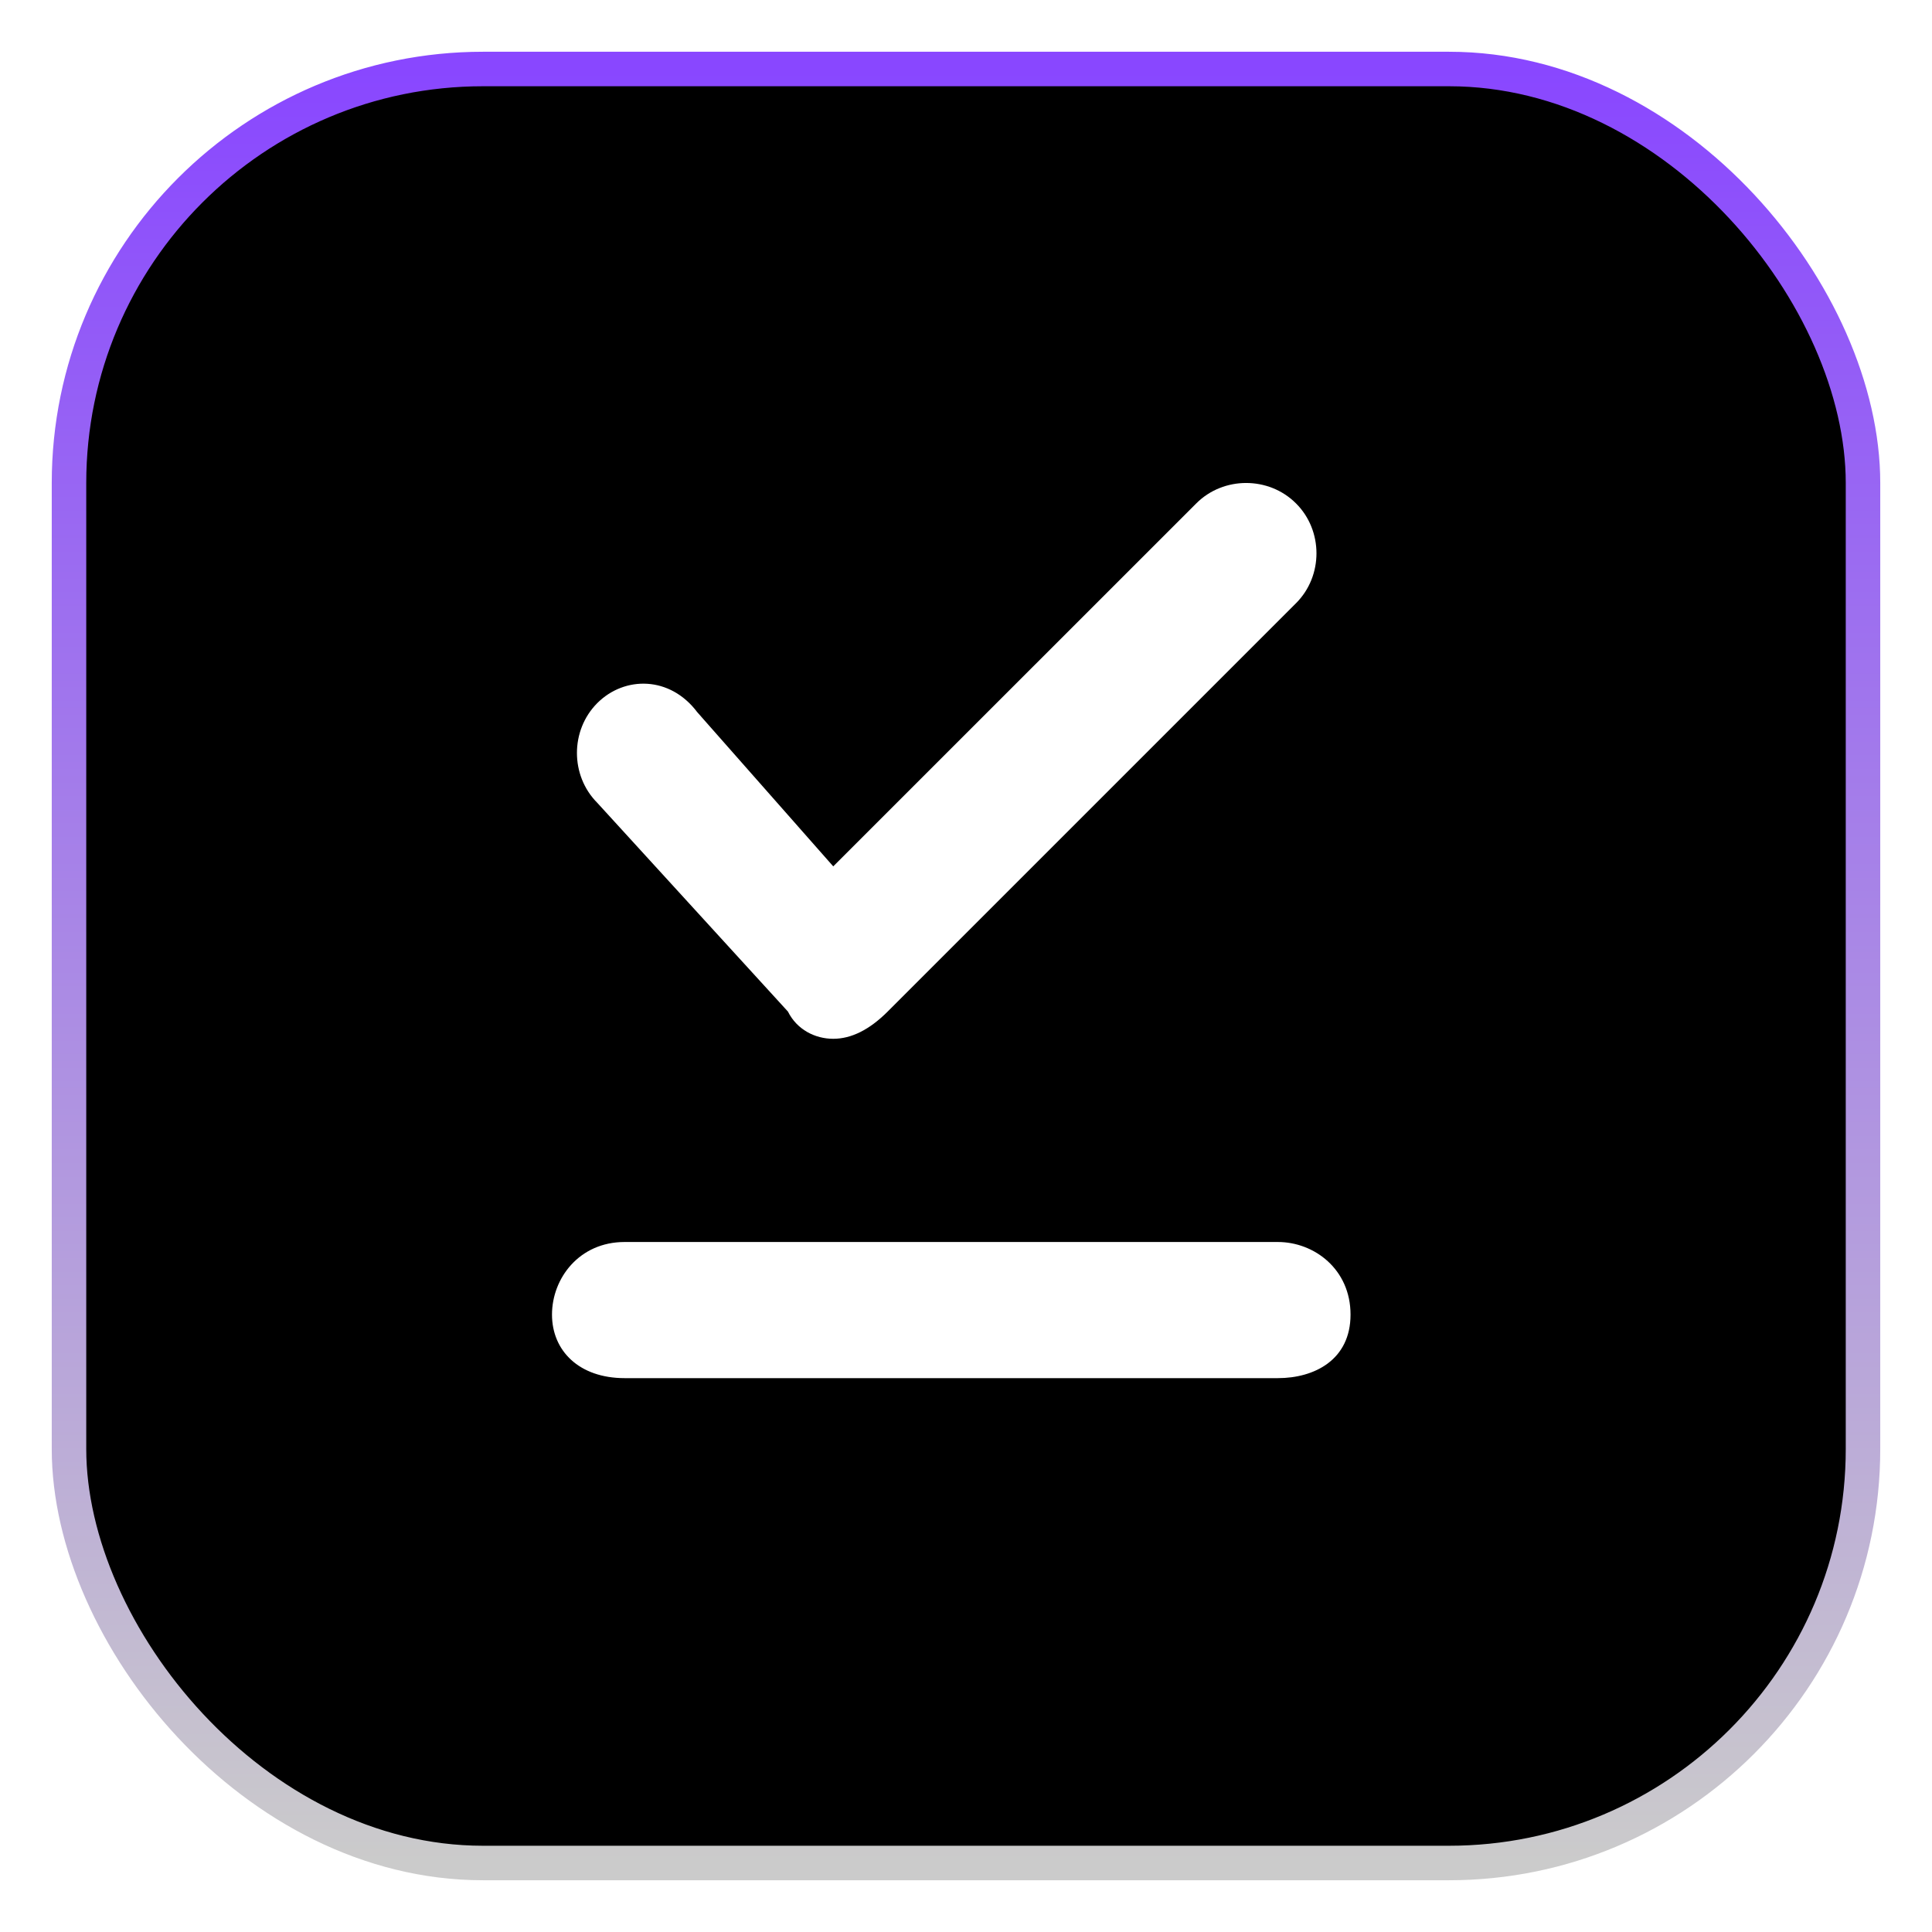
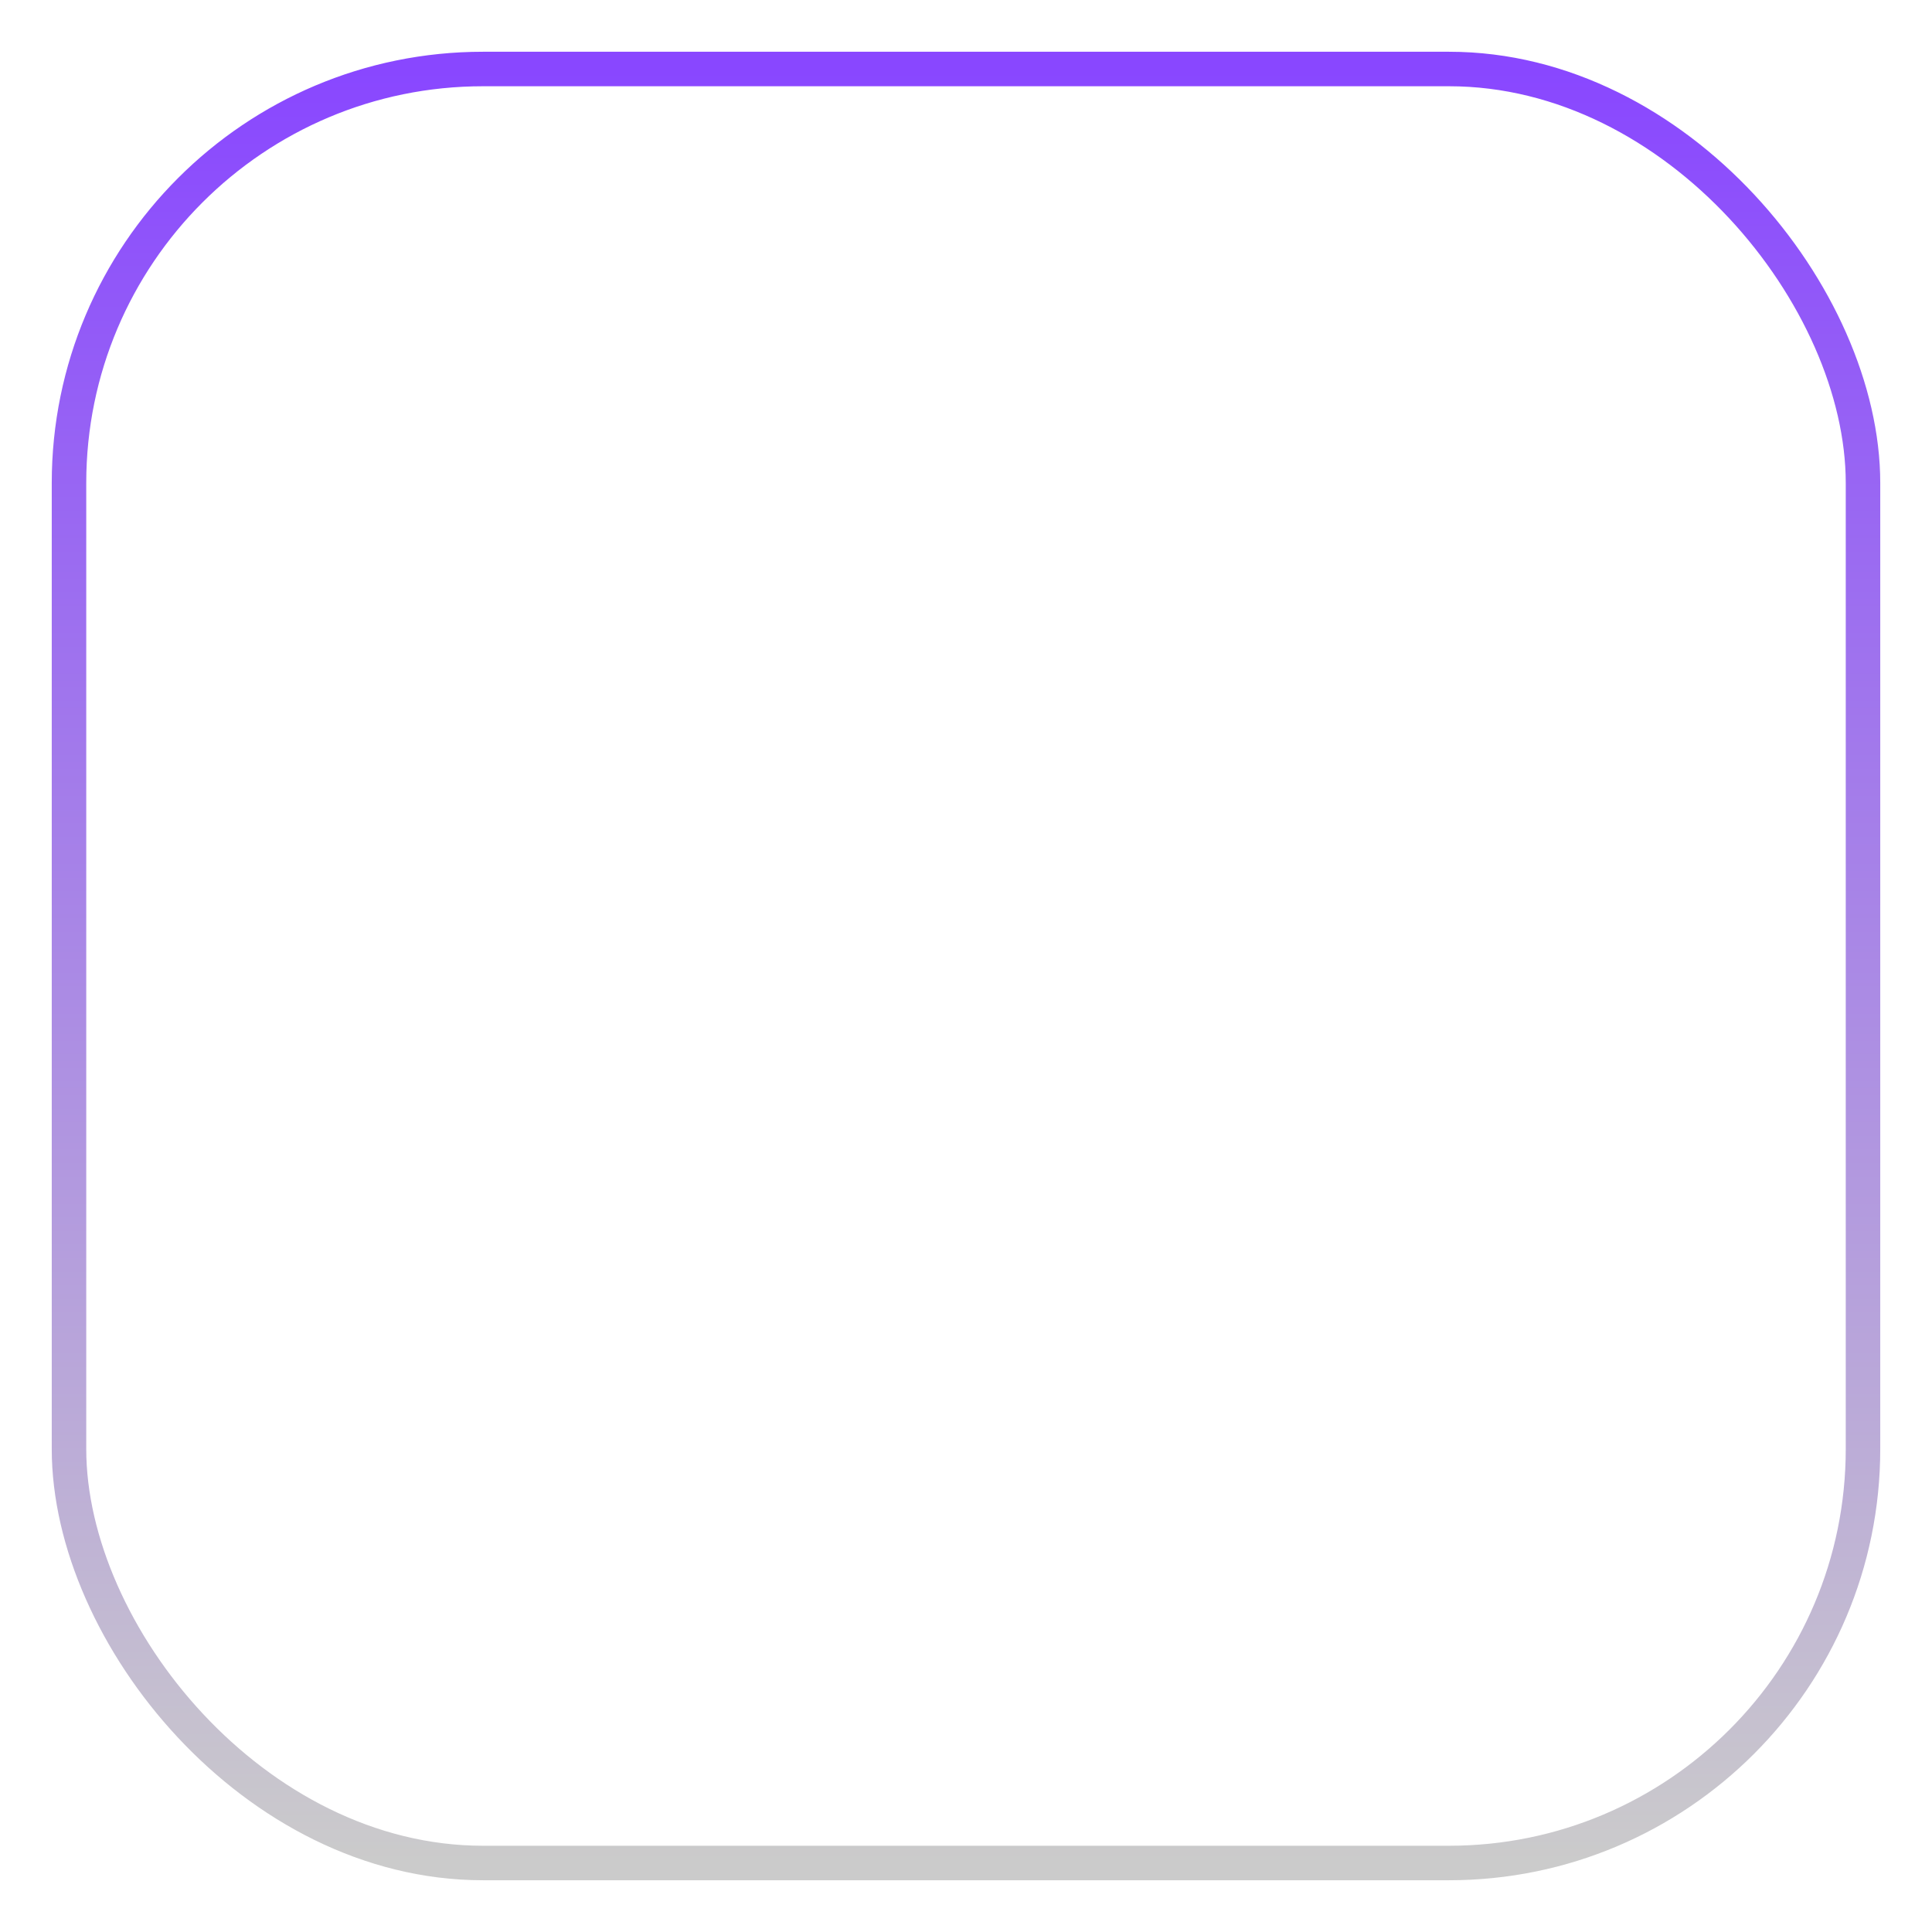
<svg xmlns="http://www.w3.org/2000/svg" width="28" height="28" viewBox="0 0 28 28" fill="none">
  <g filter="url(#filter0_i_284_6707)">
-     <rect x="1" y="1" width="26" height="26" rx="6" fill="black" />
-   </g>
+     </g>
  <rect x="1" y="1" width="26" height="26" rx="6" stroke="url(#paint0_linear_284_6707)" stroke-width="0.5" />
  <path d="M18.52 19.973H9.052C8.395 19.973 8 19.578 8 19.052C8 18.526 8.395 18 9.052 18H18.52C19.047 18 19.573 18.395 19.573 19.052C19.573 19.71 19.047 19.973 18.52 19.973Z" fill="white" />
-   <path d="M12.076 15.055C11.813 15.055 11.55 14.923 11.419 14.66L8.657 11.636C8.263 11.241 8.263 10.584 8.657 10.189C9.052 9.795 9.709 9.795 10.104 10.32L12.076 12.556L17.337 7.296C17.731 6.901 18.389 6.901 18.783 7.296C19.178 7.69 19.178 8.348 18.783 8.742L12.865 14.66C12.602 14.923 12.339 15.055 12.076 15.055Z" fill="white" />
  <defs>
    <filter id="filter0_i_284_6707" x="0.75" y="0.75" width="26.5" height="26.5" filterUnits="userSpaceOnUse" color-interpolation-filters="sRGB">
      <feFlood flood-opacity="0" result="BackgroundImageFix" />
      <feBlend mode="normal" in="SourceGraphic" in2="BackgroundImageFix" result="shape" />
      <feColorMatrix in="SourceAlpha" type="matrix" values="0 0 0 0 0 0 0 0 0 0 0 0 0 0 0 0 0 0 127 0" result="hardAlpha" />
      <feMorphology radius="2" operator="erode" in="SourceAlpha" result="effect1_innerShadow_284_6707" />
      <feOffset />
      <feGaussianBlur stdDeviation="4" />
      <feComposite in2="hardAlpha" operator="arithmetic" k2="-1" k3="1" />
      <feColorMatrix type="matrix" values="0 0 0 0 1 0 0 0 0 1 0 0 0 0 1 0 0 0 0.2 0" />
      <feBlend mode="normal" in2="shape" result="effect1_innerShadow_284_6707" />
    </filter>
    <linearGradient id="paint0_linear_284_6707" x1="14" y1="27" x2="14" y2="1" gradientUnits="userSpaceOnUse">
      <stop stop-color="#CBCBCB" />
      <stop offset="1" stop-color="#8947FF" />
    </linearGradient>
  </defs>
</svg>